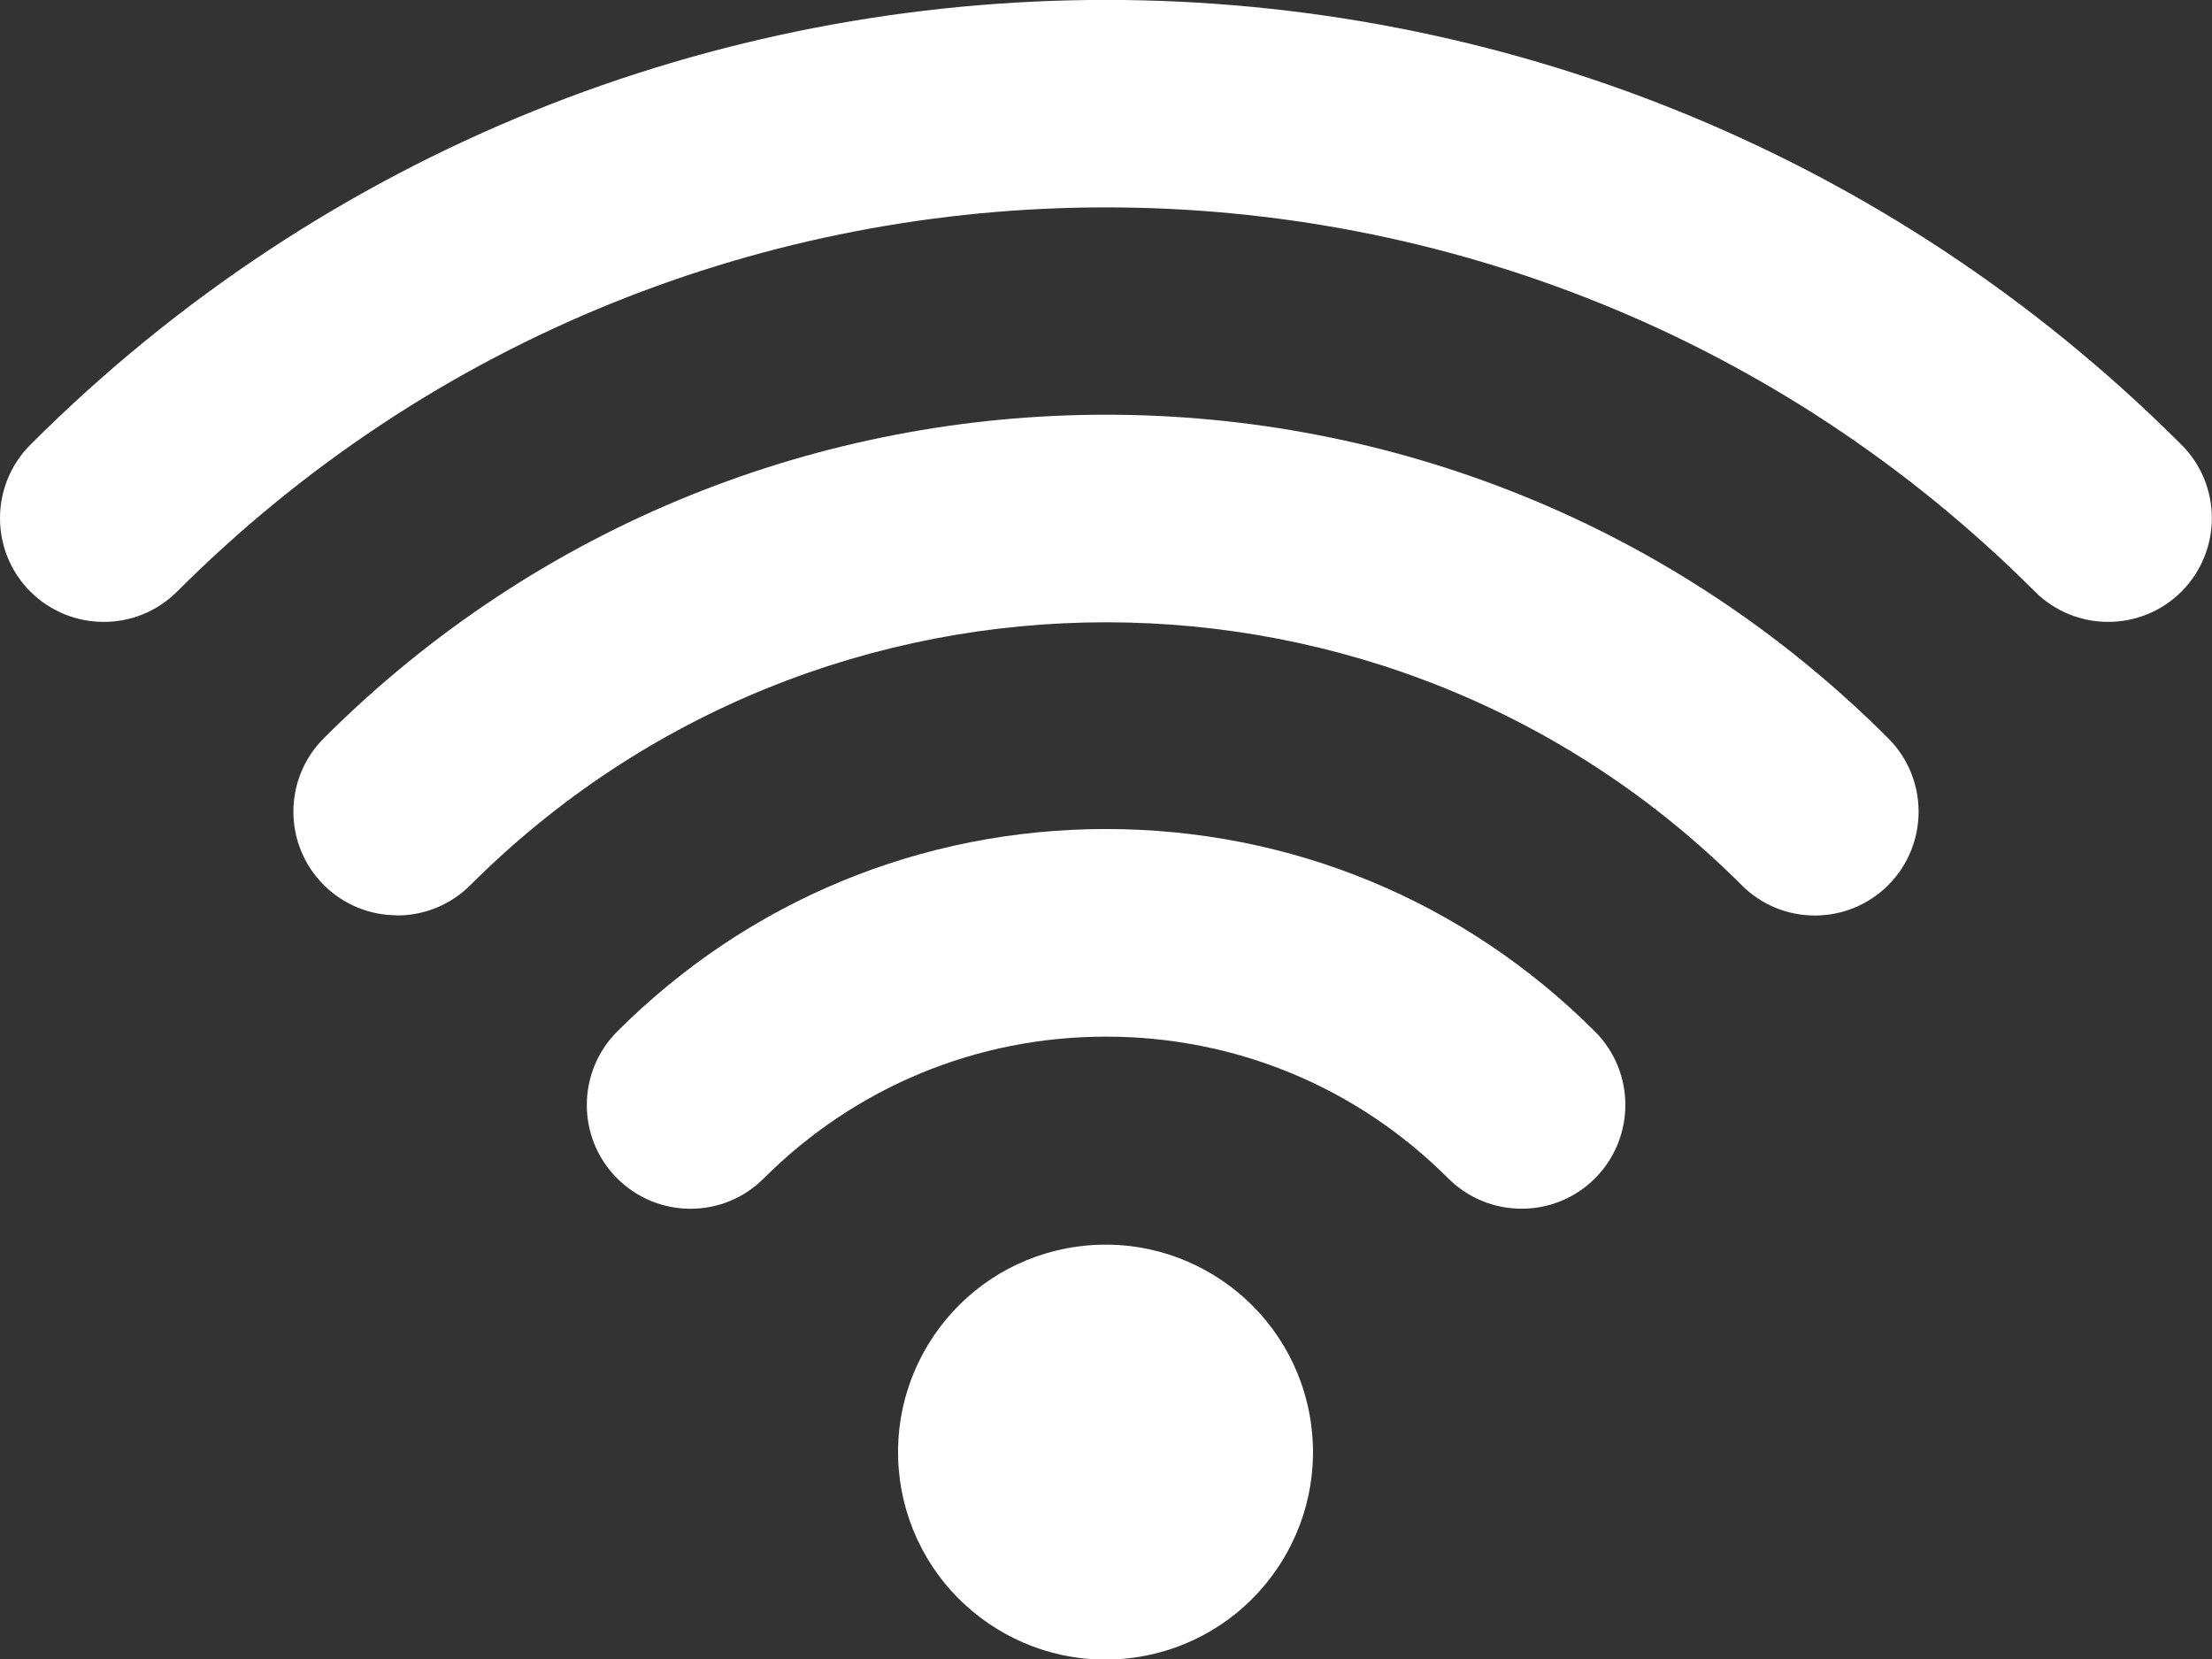
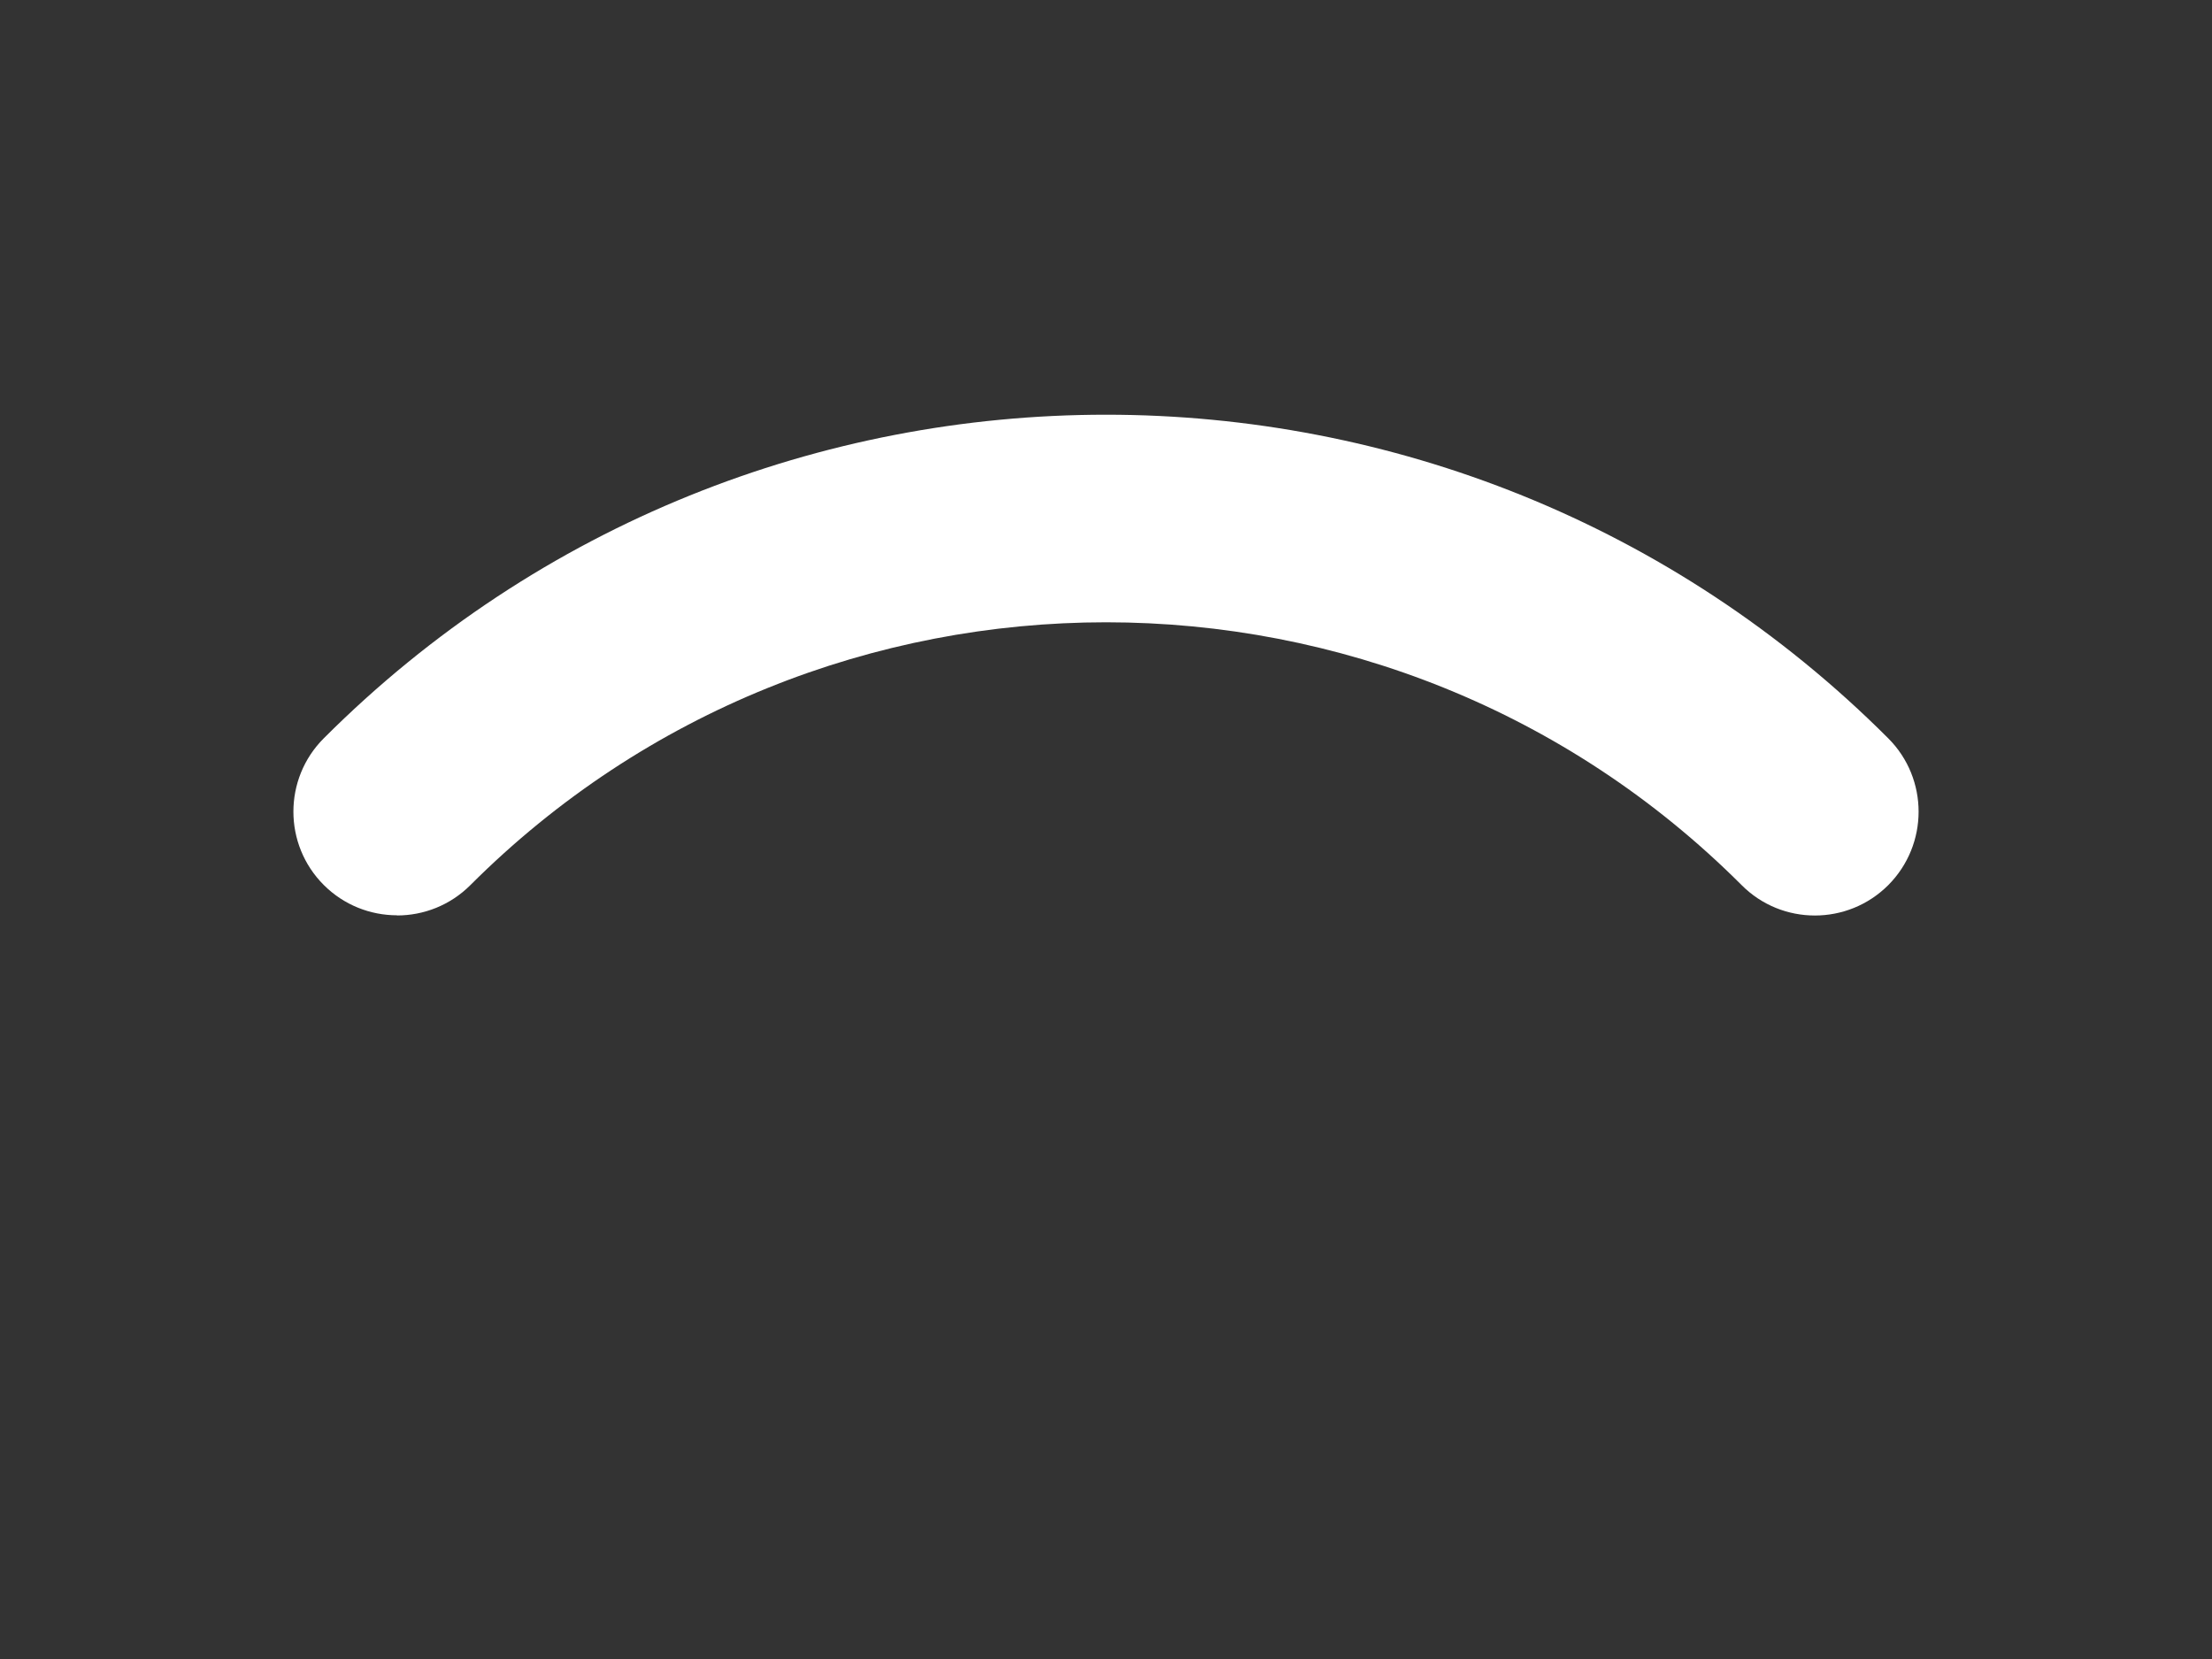
<svg xmlns="http://www.w3.org/2000/svg" id="Layer_1" version="1.1" viewBox="0 0 1400 1050">
  <rect x="0" y="0" width="1400" height="1050" fill="#333333" stroke="none" />
  <defs>
    <style>
      .st0 {
        fill: #fff;
      }
    </style>
  </defs>
-   <circle class="st0" cx="700" cy="918.7" r="131.3" transform="translate(-158.7 146.3) rotate(-10.7)" />
-   <path class="st0" d="M963,765c-16.8,0-33.6-6.4-46.4-19.2-57.9-57.9-134.8-89.7-216.6-89.7s-158.7,31.9-216.6,89.7c-25.6,25.7-67.2,25.6-92.8,0-25.6-25.6-25.6-67.2,0-92.9,82.7-82.7,192.5-128.2,309.4-128.2s226.8,45.5,309.5,128.2c25.6,25.6,25.6,67.2,0,92.9-12.8,12.8-29.6,19.2-46.4,19.2Z" />
  <path class="st0" d="M251.3,579.3c-16.8,0-33.6-6.4-46.4-19.2-25.6-25.6-25.6-67.2,0-92.8,273-273.1,717.2-273.1,990.2,0,25.6,25.6,25.6,67.2,0,92.9-25.6,25.6-67.2,25.7-92.8,0-221.8-221.8-582.7-221.8-804.6,0-12.8,12.8-29.6,19.2-46.4,19.2Z" />
-   <path class="st0" d="M65.6,393.6c-16.8,0-33.6-6.4-46.4-19.2-25.6-25.6-25.6-67.2,0-92.9,375.4-375.4,986.1-375.4,1361.5,0,25.6,25.6,25.6,67.2,0,92.9-25.6,25.6-67.2,25.6-92.8,0C963.7,50.2,436.2,50.2,112.1,374.4c-12.8,12.8-29.6,19.2-46.4,19.2Z" />
</svg>